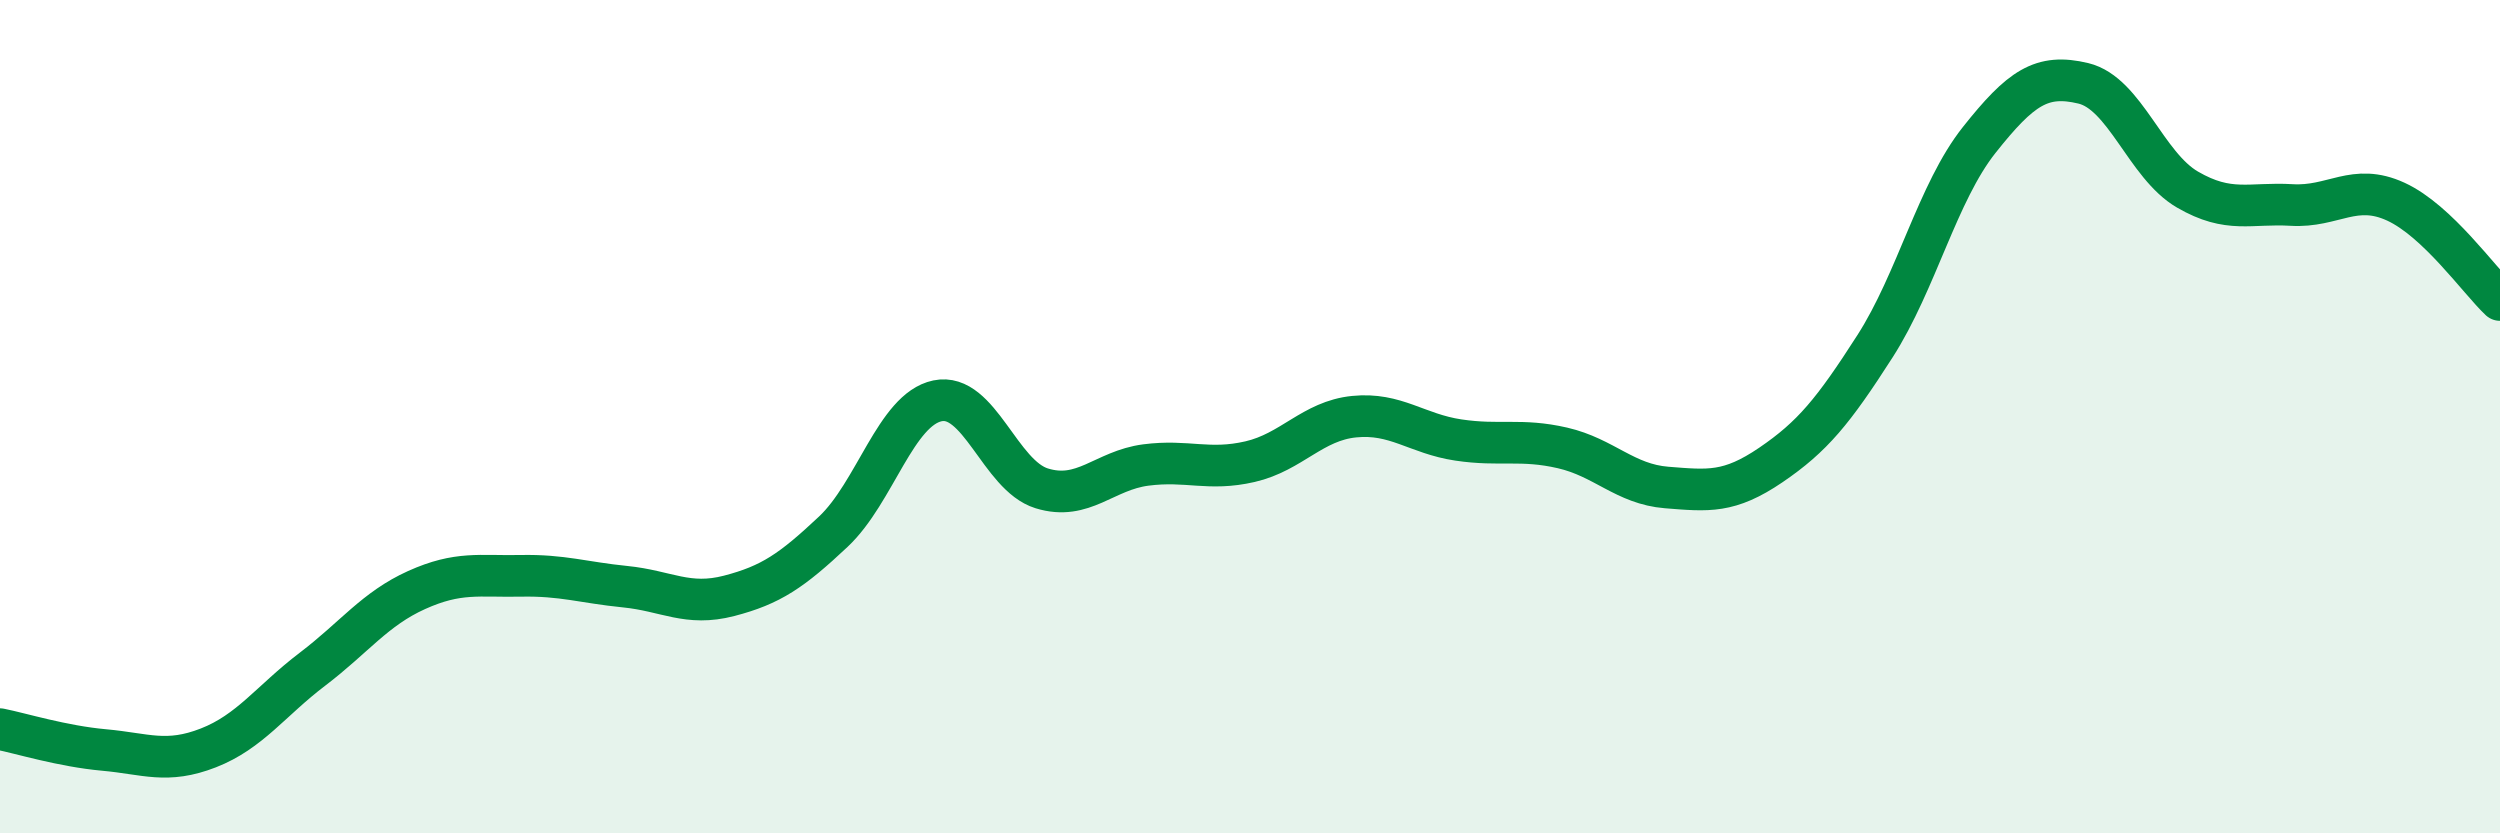
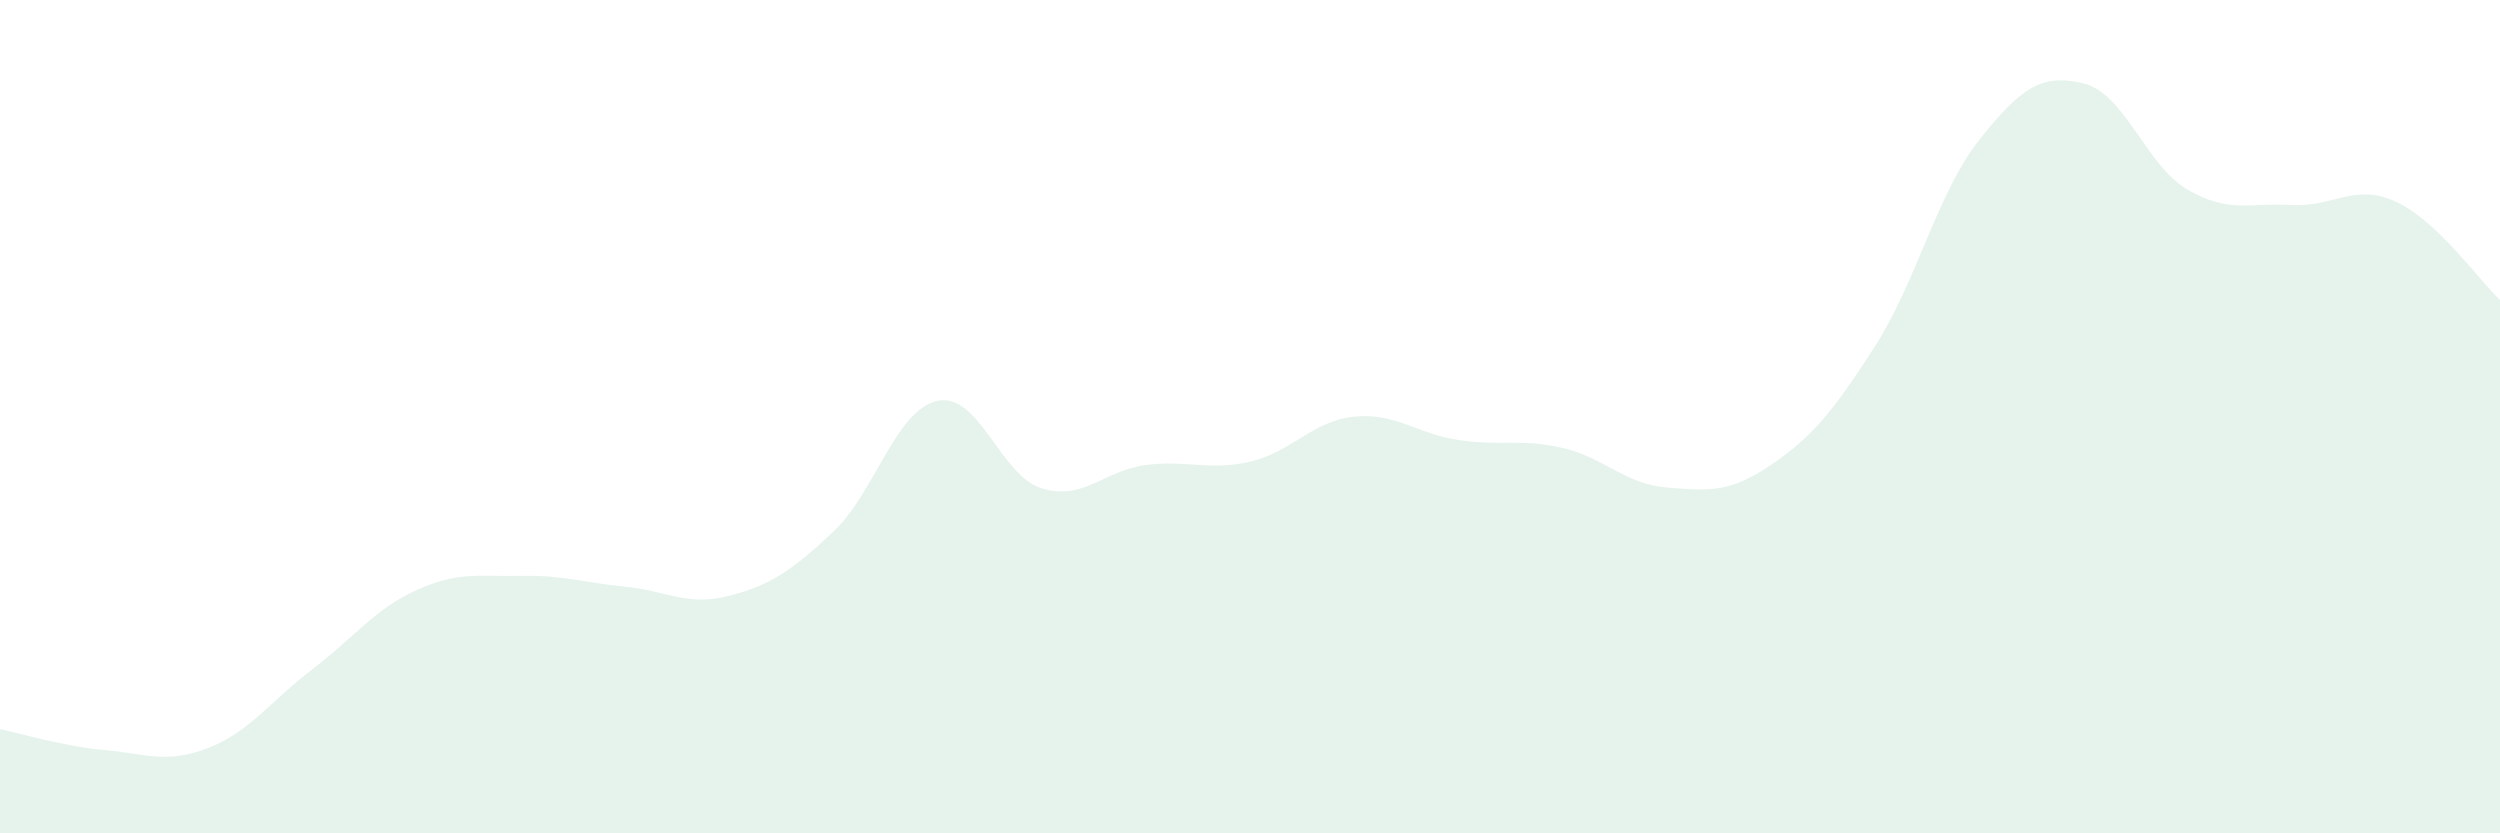
<svg xmlns="http://www.w3.org/2000/svg" width="60" height="20" viewBox="0 0 60 20">
  <path d="M 0,17.5 C 0.5,17.6 1.5,17.91 2.5,18 C 3.5,18.09 4,18.34 5,17.95 C 6,17.56 6.5,16.82 7.5,16.06 C 8.5,15.3 9,14.61 10,14.16 C 11,13.71 11.5,13.84 12.5,13.82 C 13.5,13.8 14,13.98 15,14.08 C 16,14.18 16.5,14.56 17.5,14.3 C 18.5,14.04 19,13.7 20,12.76 C 21,11.82 21.5,9.83 22.5,9.62 C 23.5,9.41 24,11.41 25,11.72 C 26,12.03 26.5,11.29 27.5,11.16 C 28.5,11.03 29,11.31 30,11.08 C 31,10.85 31.5,10.1 32.5,10 C 33.5,9.9 34,10.41 35,10.56 C 36,10.71 36.5,10.52 37.5,10.75 C 38.5,10.98 39,11.62 40,11.7 C 41,11.78 41.5,11.84 42.5,11.16 C 43.5,10.48 44,9.87 45,8.31 C 46,6.75 46.5,4.62 47.5,3.36 C 48.5,2.1 49,1.76 50,2 C 51,2.24 51.5,3.97 52.5,4.55 C 53.5,5.13 54,4.86 55,4.92 C 56,4.98 56.5,4.38 57.5,4.84 C 58.5,5.3 59.5,6.73 60,7.2L60 20L0 20Z" fill="#008740" opacity="0.1" stroke-linecap="round" stroke-linejoin="round" />
-   <path d="M 0,17.5 C 0.5,17.6 1.5,17.91 2.5,18 C 3.5,18.09 4,18.34 5,17.95 C 6,17.56 6.5,16.82 7.5,16.06 C 8.5,15.3 9,14.61 10,14.16 C 11,13.71 11.5,13.84 12.5,13.82 C 13.5,13.8 14,13.98 15,14.08 C 16,14.18 16.5,14.56 17.5,14.3 C 18.5,14.04 19,13.7 20,12.76 C 21,11.82 21.5,9.83 22.5,9.62 C 23.5,9.41 24,11.41 25,11.72 C 26,12.03 26.5,11.29 27.5,11.16 C 28.5,11.03 29,11.31 30,11.08 C 31,10.85 31.5,10.1 32.5,10 C 33.5,9.9 34,10.41 35,10.56 C 36,10.71 36.5,10.52 37.5,10.75 C 38.5,10.98 39,11.62 40,11.7 C 41,11.78 41.5,11.84 42.5,11.16 C 43.5,10.48 44,9.87 45,8.31 C 46,6.75 46.5,4.62 47.5,3.36 C 48.5,2.1 49,1.76 50,2 C 51,2.24 51.5,3.97 52.5,4.55 C 53.5,5.13 54,4.86 55,4.92 C 56,4.98 56.5,4.38 57.5,4.84 C 58.5,5.3 59.5,6.73 60,7.2" stroke="#008740" stroke-width="1" fill="none" stroke-linecap="round" stroke-linejoin="round" />
</svg>